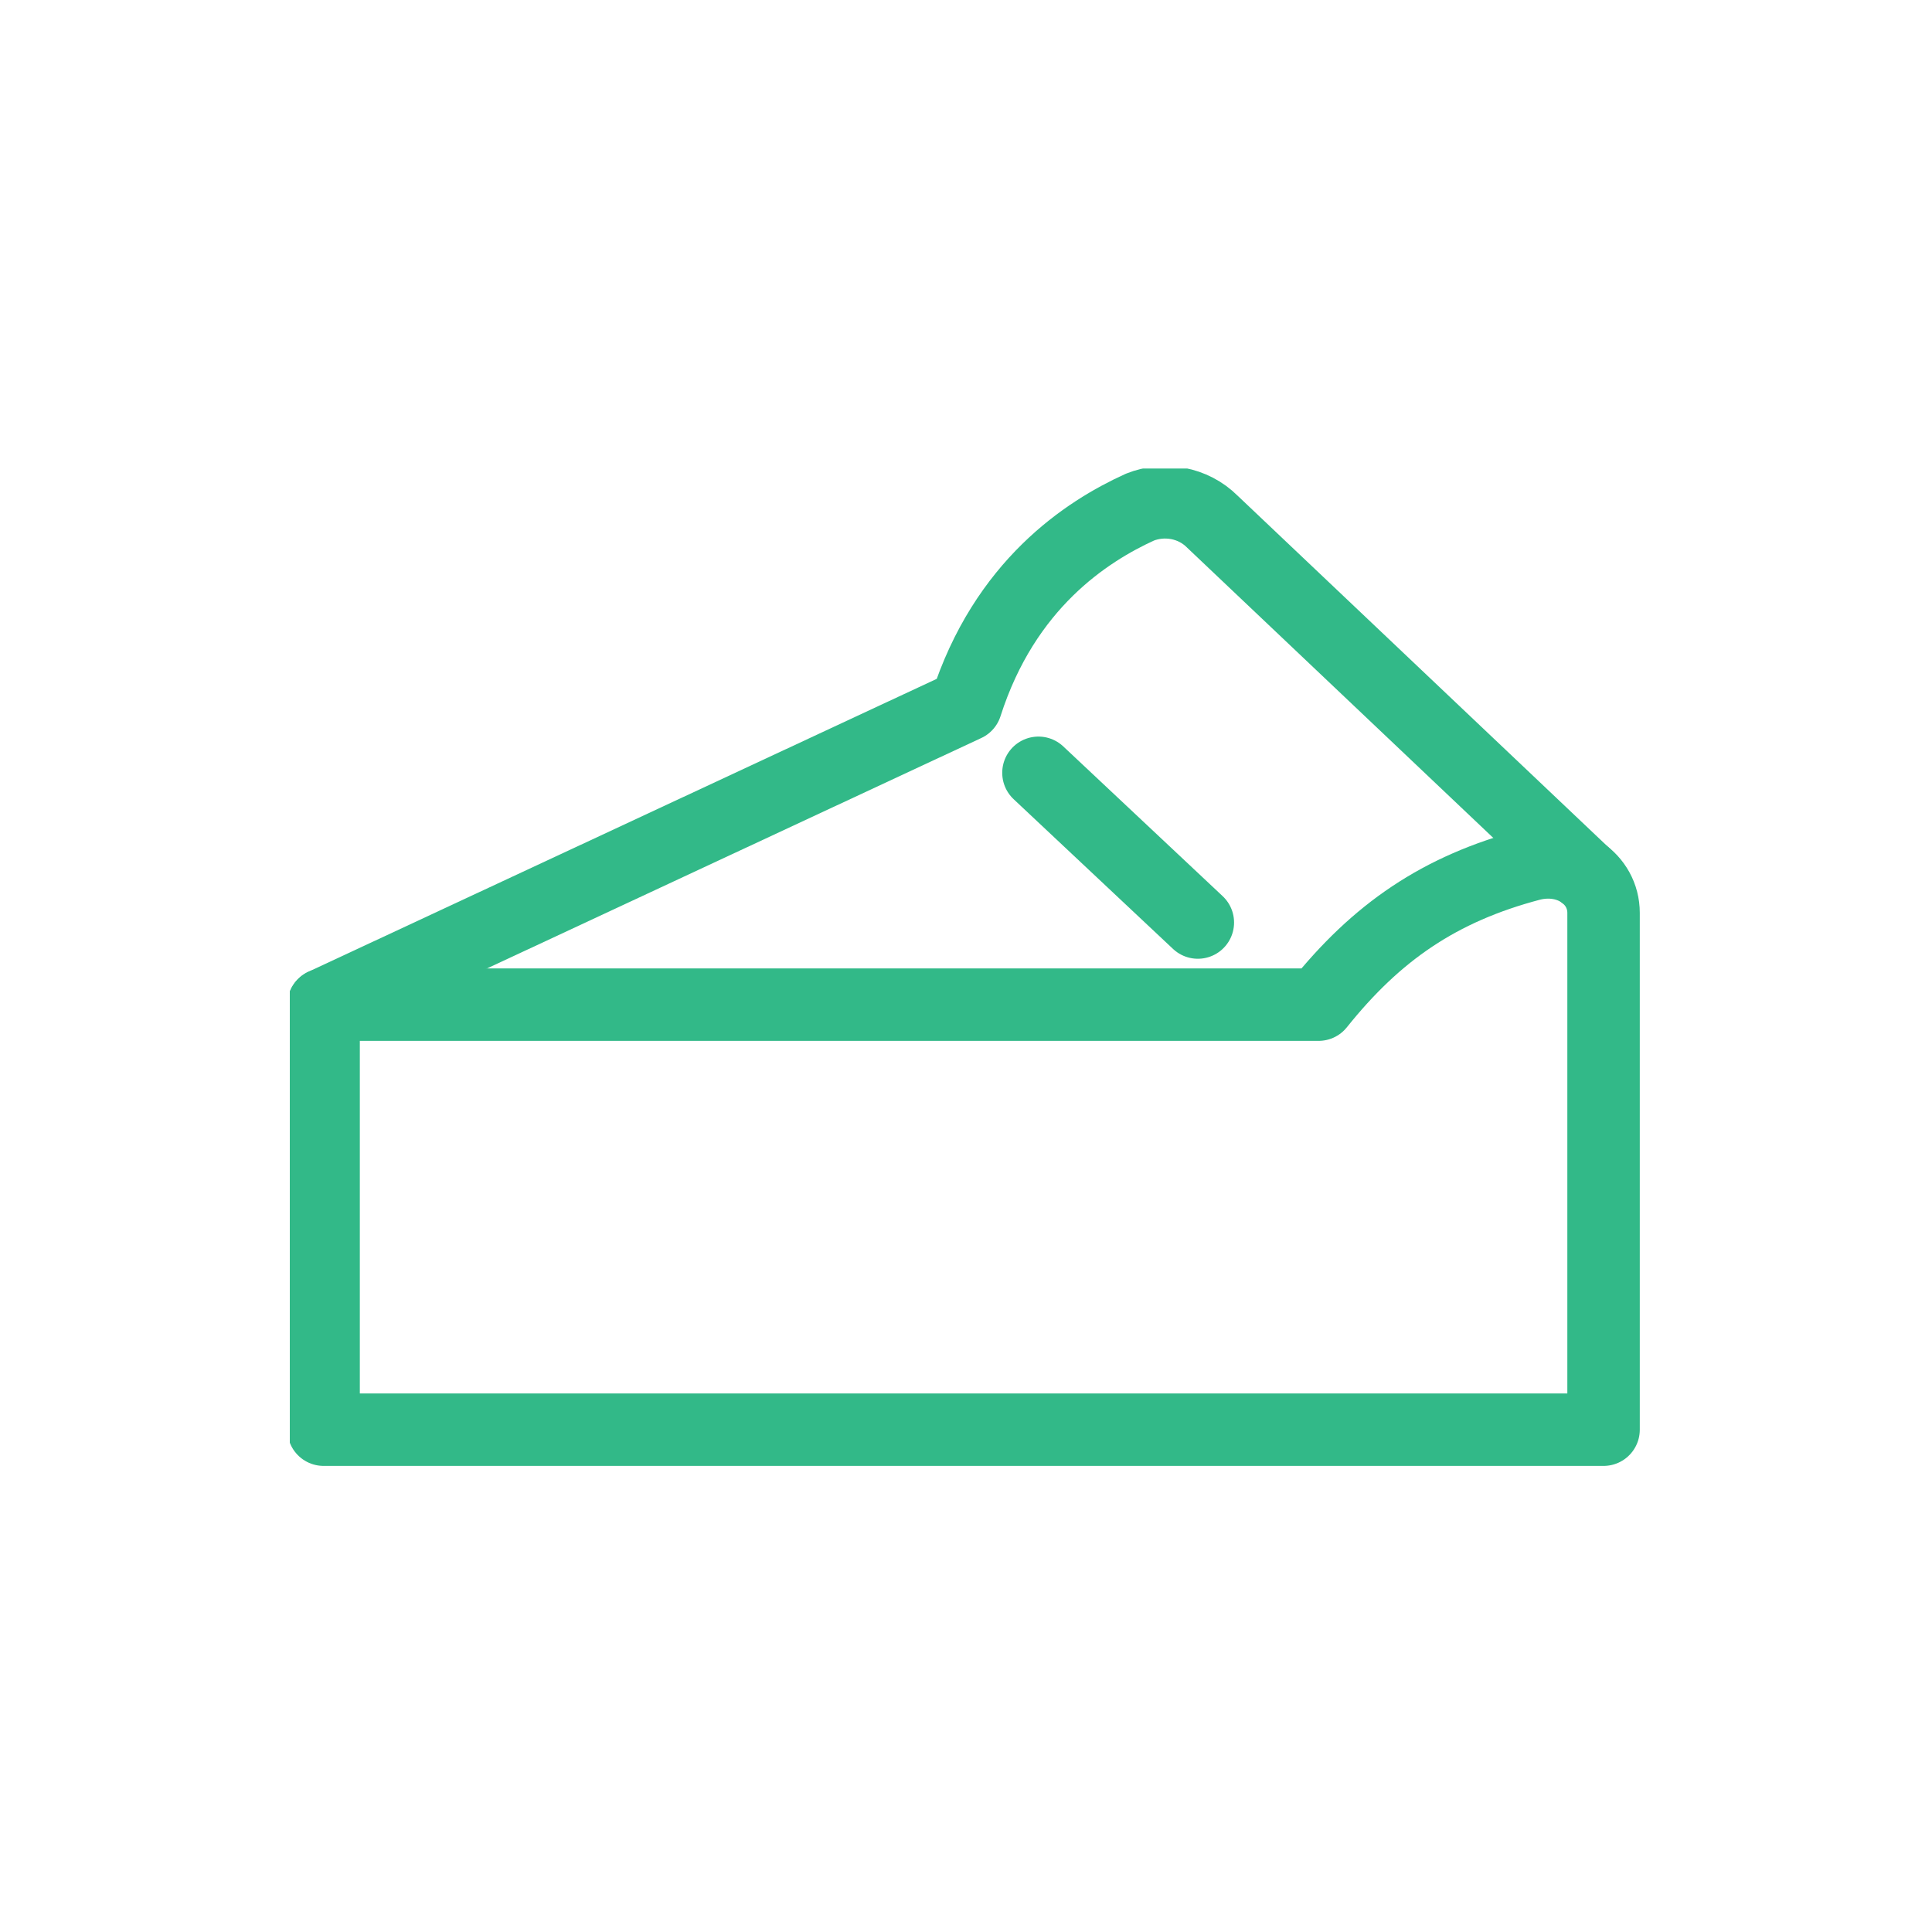
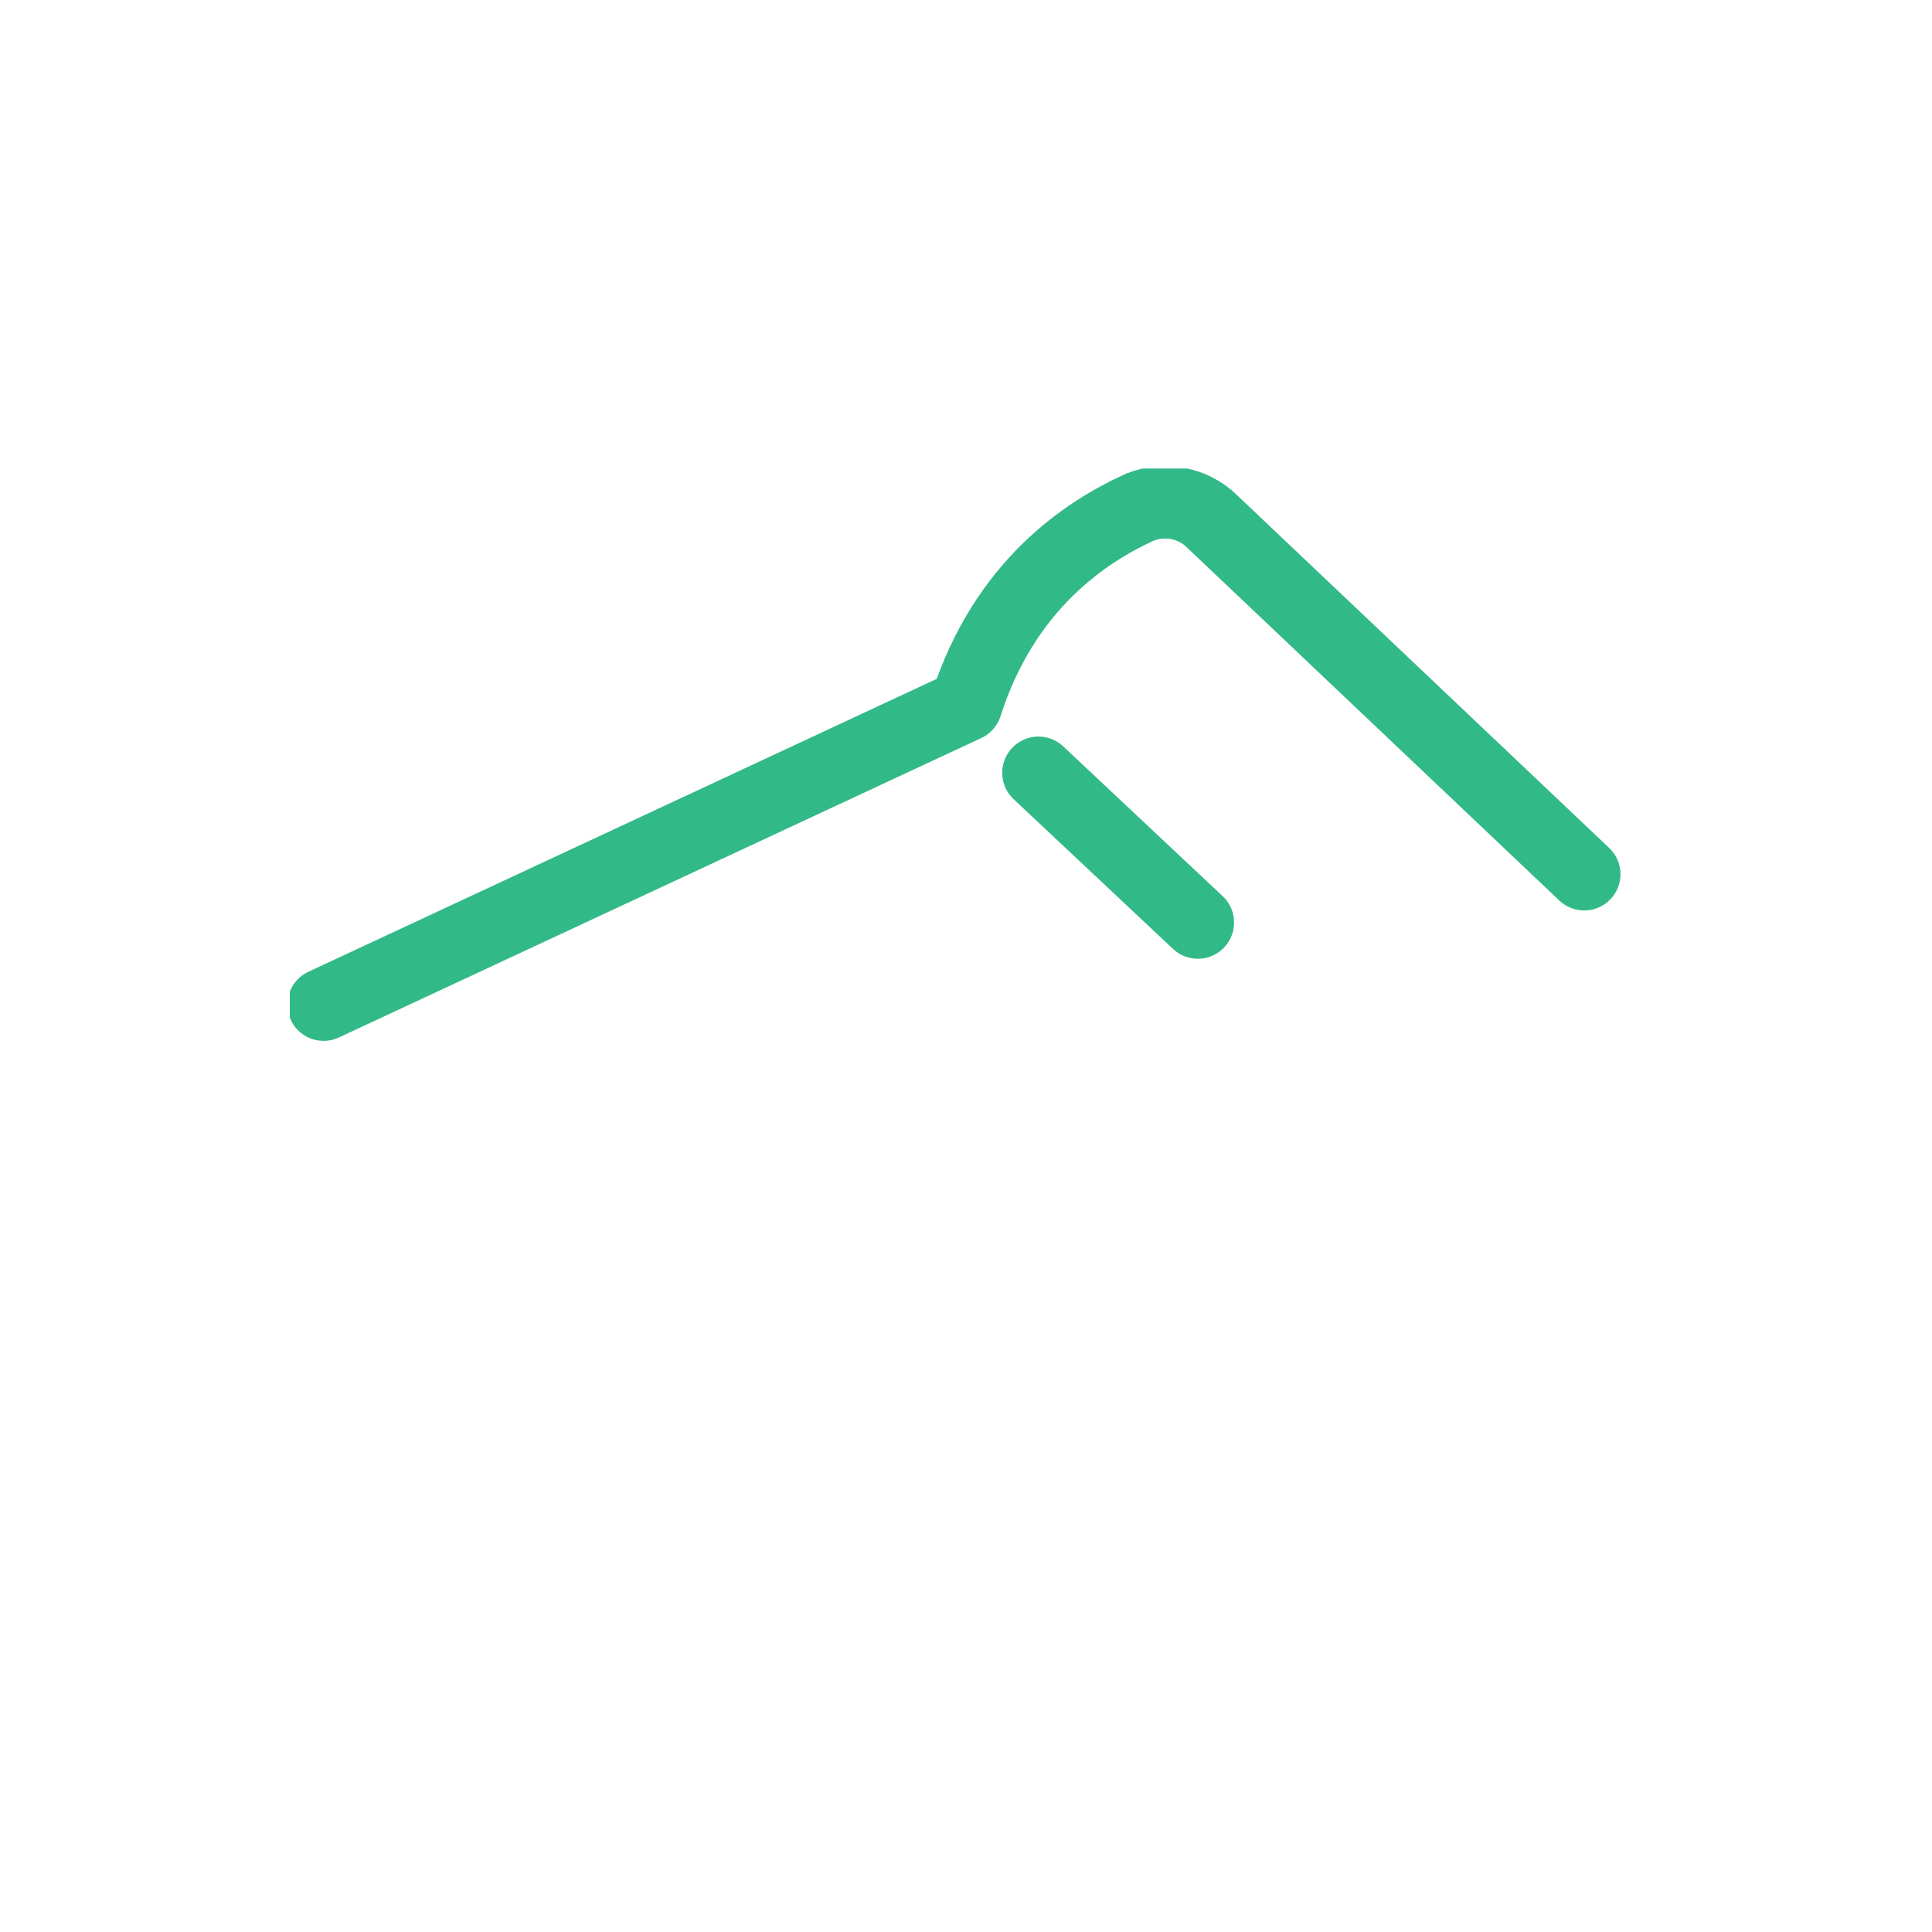
<svg xmlns="http://www.w3.org/2000/svg" id="_レイヤー_1" data-name="レイヤー_1" version="1.1" viewBox="0 0 40 40">
  <defs>
    <style>
      .st0, .st1 {
        fill: none;
      }

      .st1 {
        stroke: #32b988;
        stroke-linecap: round;
        stroke-linejoin: round;
        stroke-width: 1.5px;
      }

      .st2 {
        clip-path: url(#clippath);
      }
    </style>
    <clipPath id="clippath">
      <rect class="st0" x="6" y="9.7" width="28" height="20.7" />
    </clipPath>
  </defs>
  <g class="st2">
    <g>
-       <path class="st1" d="M6.7,20.8v8.8h26.5v-10.7c0-.7-.7-1.2-1.5-1-1.9.5-3.2,1.4-4.4,2.9H6.7Z" />
      <path class="st1" d="M6.7,20.8l13.3-6.2c.8-2.5,2.5-3.6,3.6-4.1.5-.2,1.1-.1,1.5.3l7.7,7.3" />
      <path class="st1" d="M24.8,19.1l-3.3-3.1" />
    </g>
  </g>
</svg>